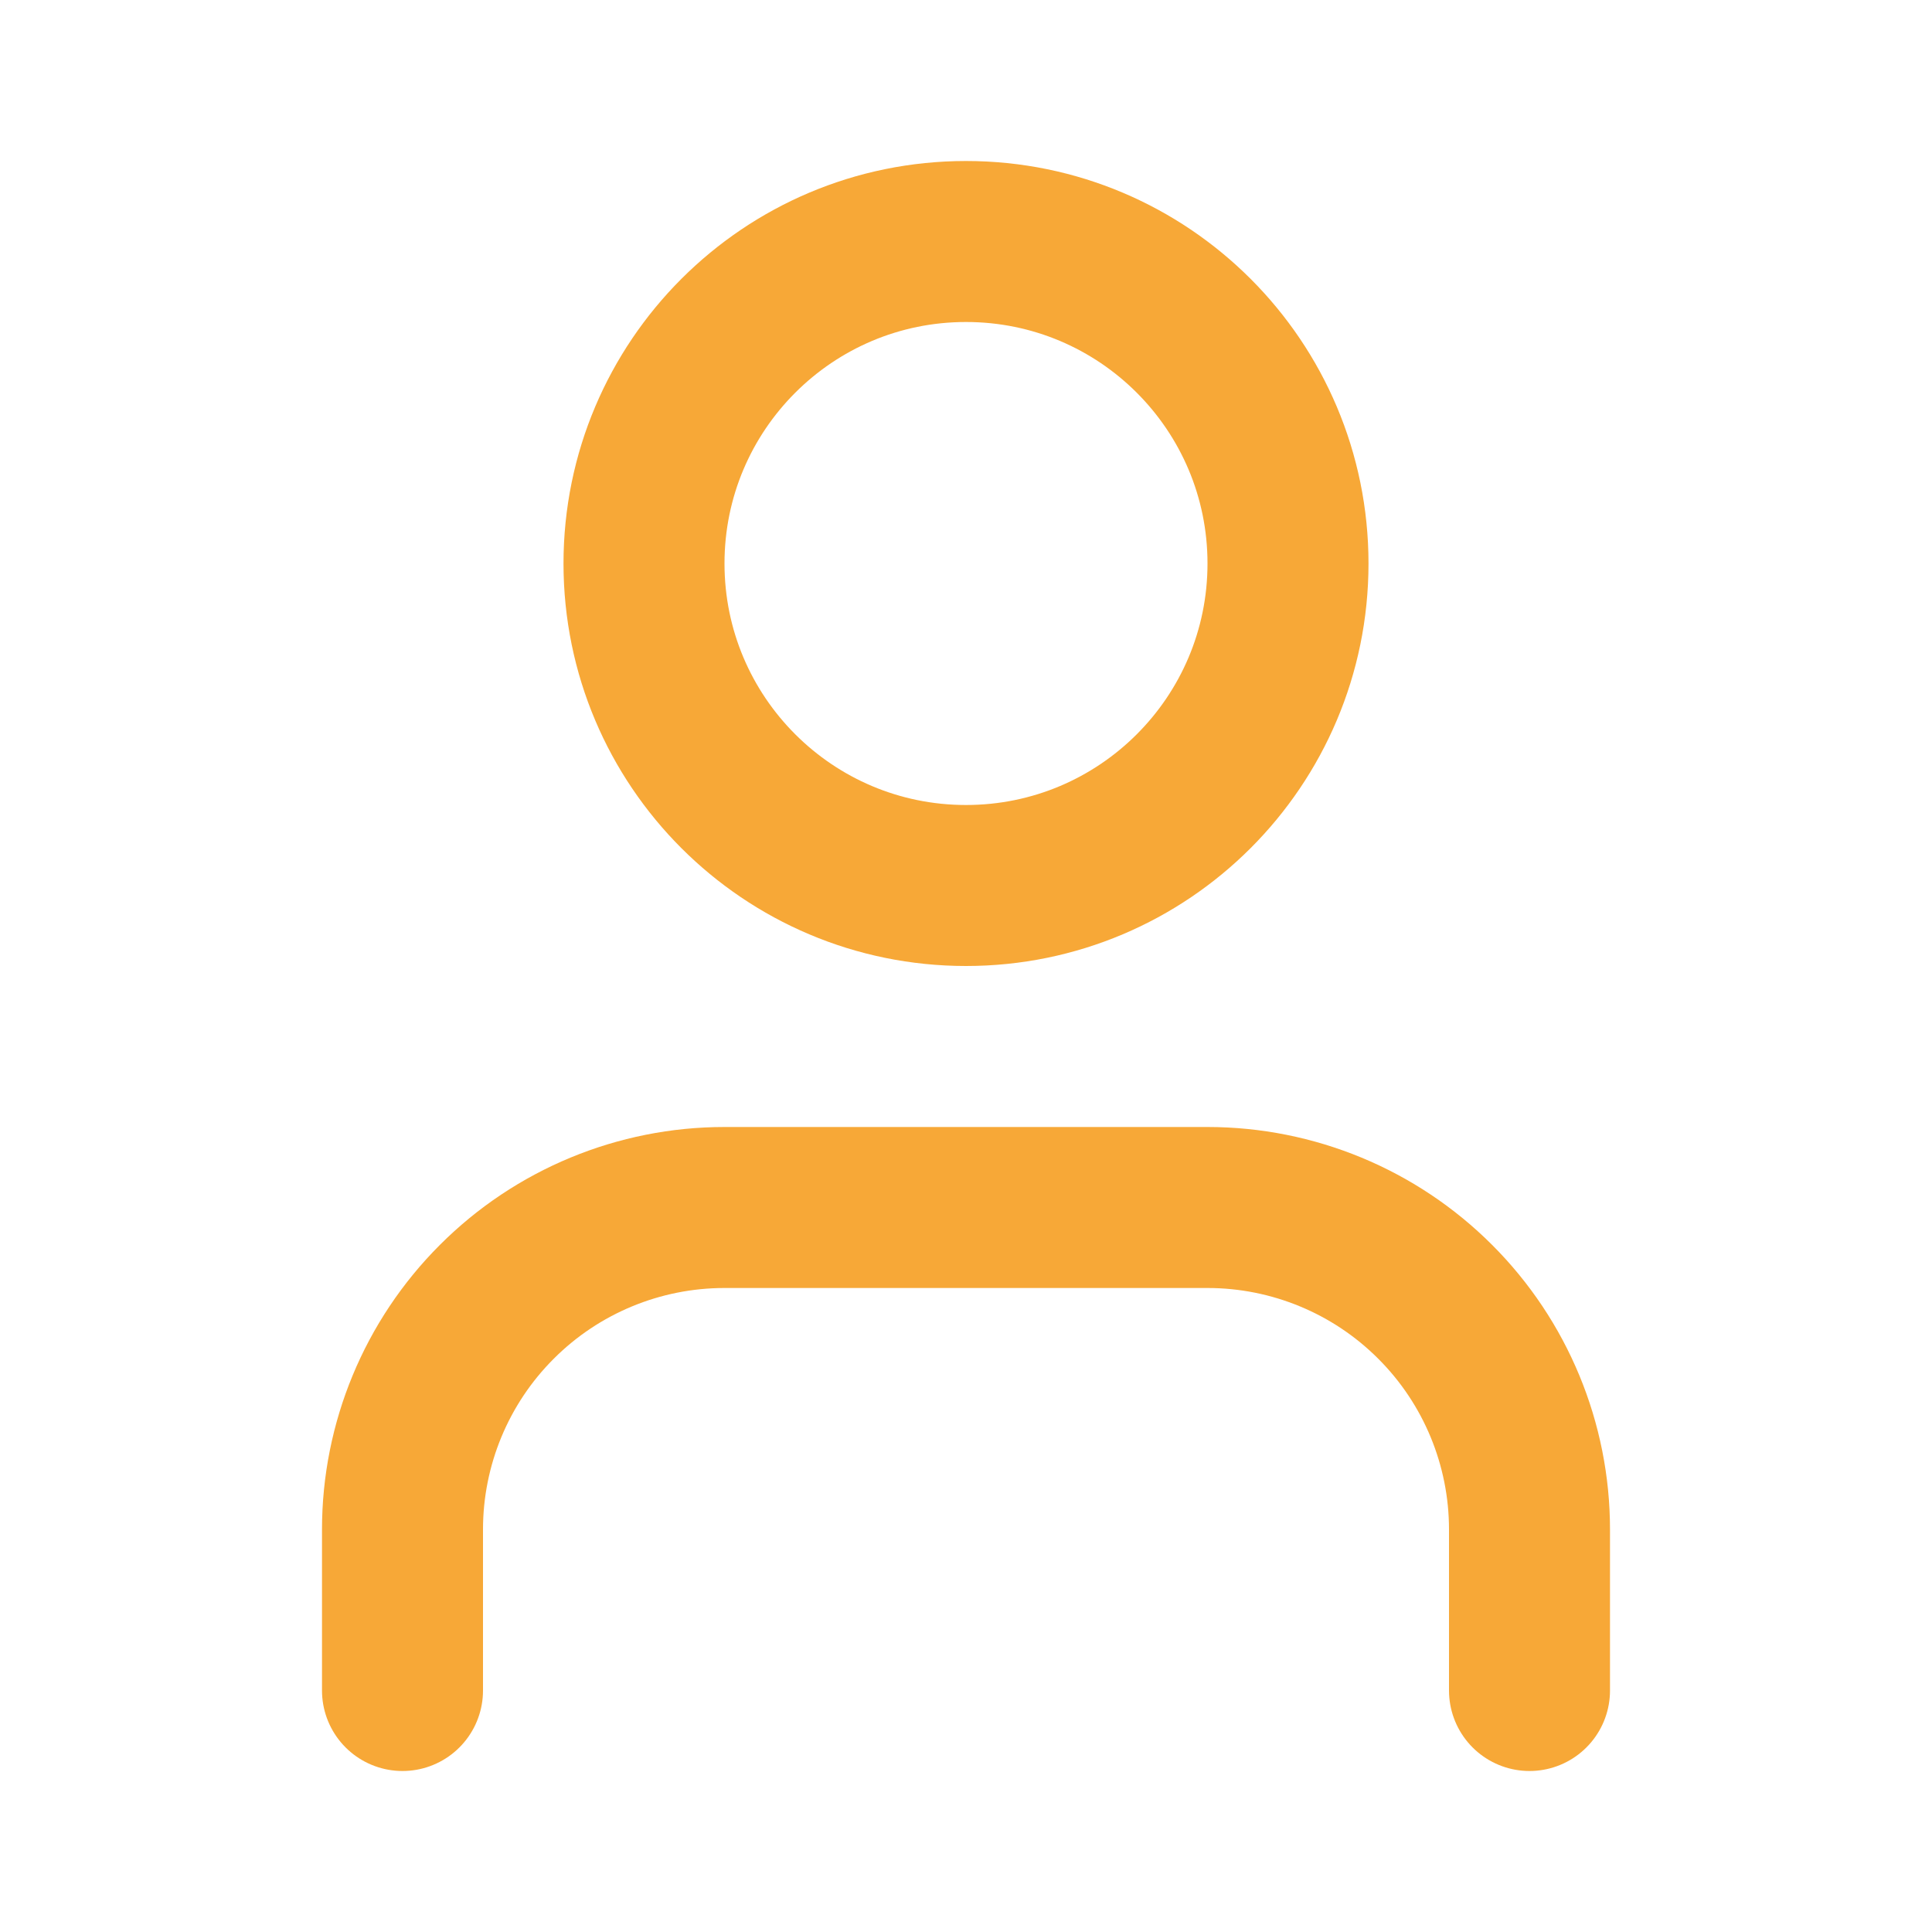
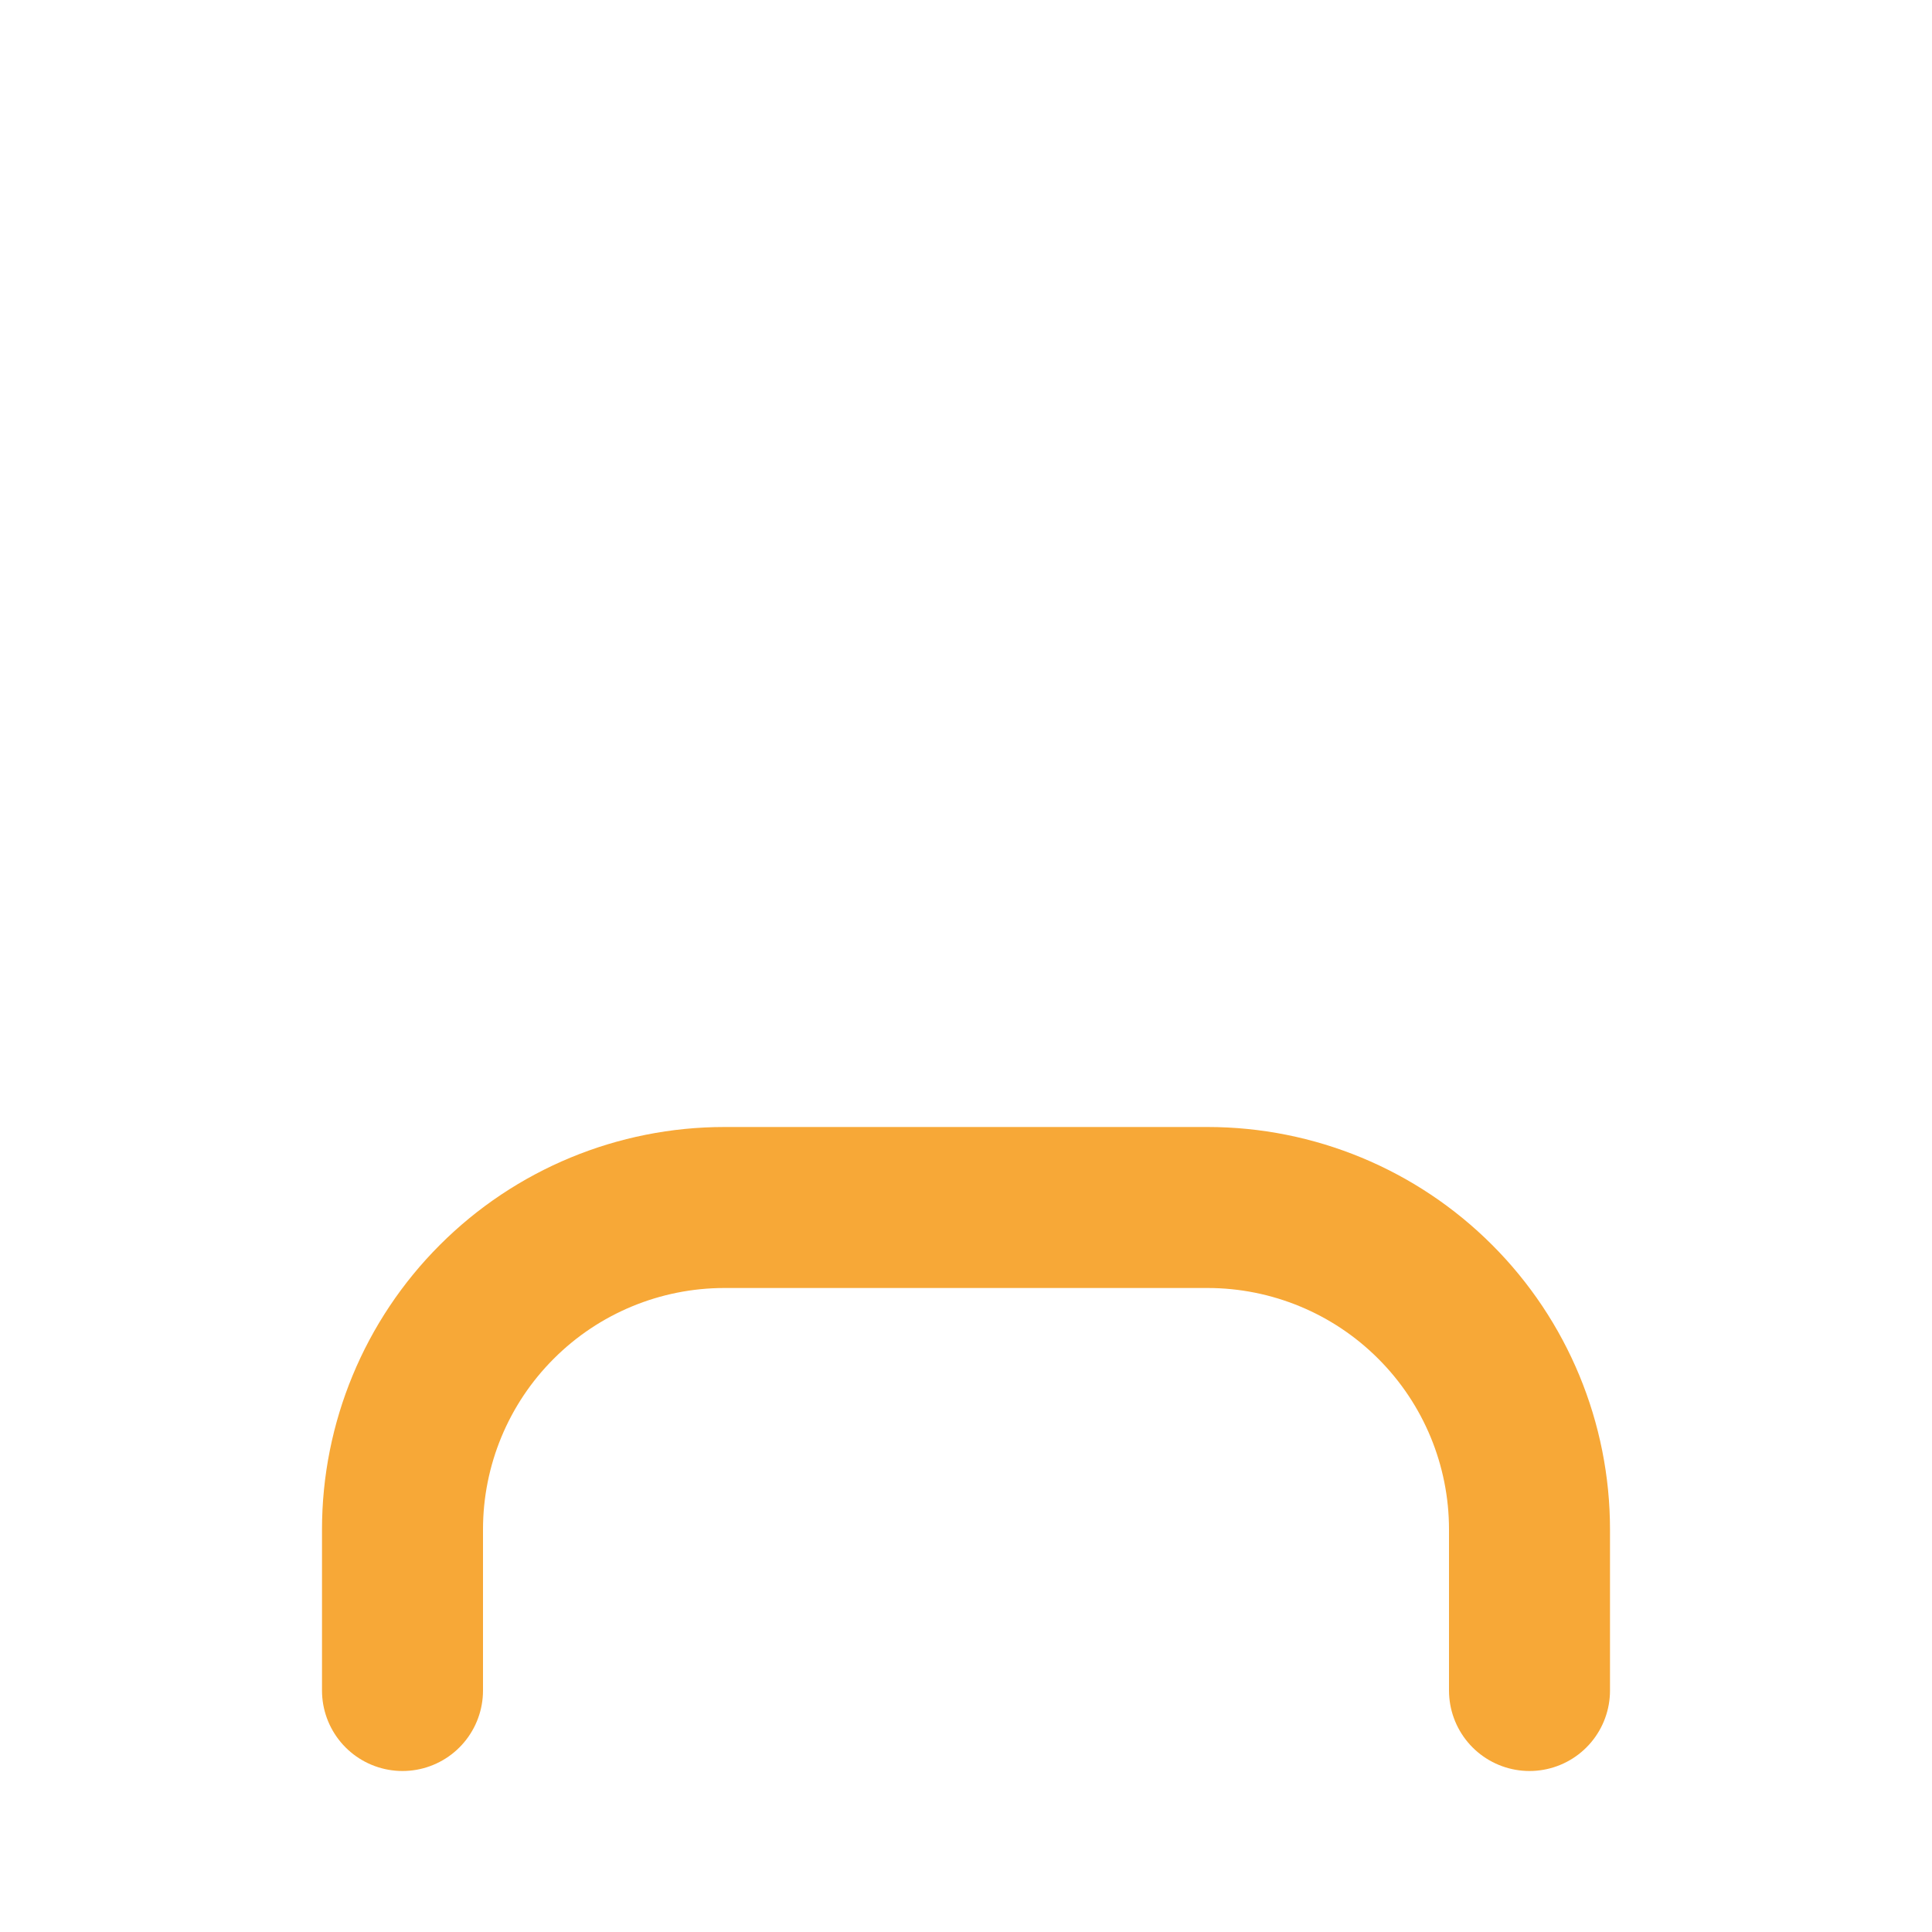
<svg xmlns="http://www.w3.org/2000/svg" width="33" height="33" viewBox="0 0 33 33" fill="none">
  <path d="M26.125 28.875V26.125C26.125 24.666 25.546 23.267 24.514 22.236C23.483 21.204 22.084 20.625 20.625 20.625H12.375C10.916 20.625 9.517 21.204 8.486 22.236C7.454 23.267 6.875 24.666 6.875 26.125V28.875" stroke="#F7A837" stroke-width="2.75" stroke-linecap="round" stroke-linejoin="round" />
-   <path d="M16.5 15.125C19.538 15.125 22 12.663 22 9.625C22 6.587 19.538 4.125 16.5 4.125C13.462 4.125 11 6.587 11 9.625C11 12.663 13.462 15.125 16.5 15.125Z" stroke="#F7A837" stroke-width="2.75" stroke-linecap="round" stroke-linejoin="round" />
</svg>